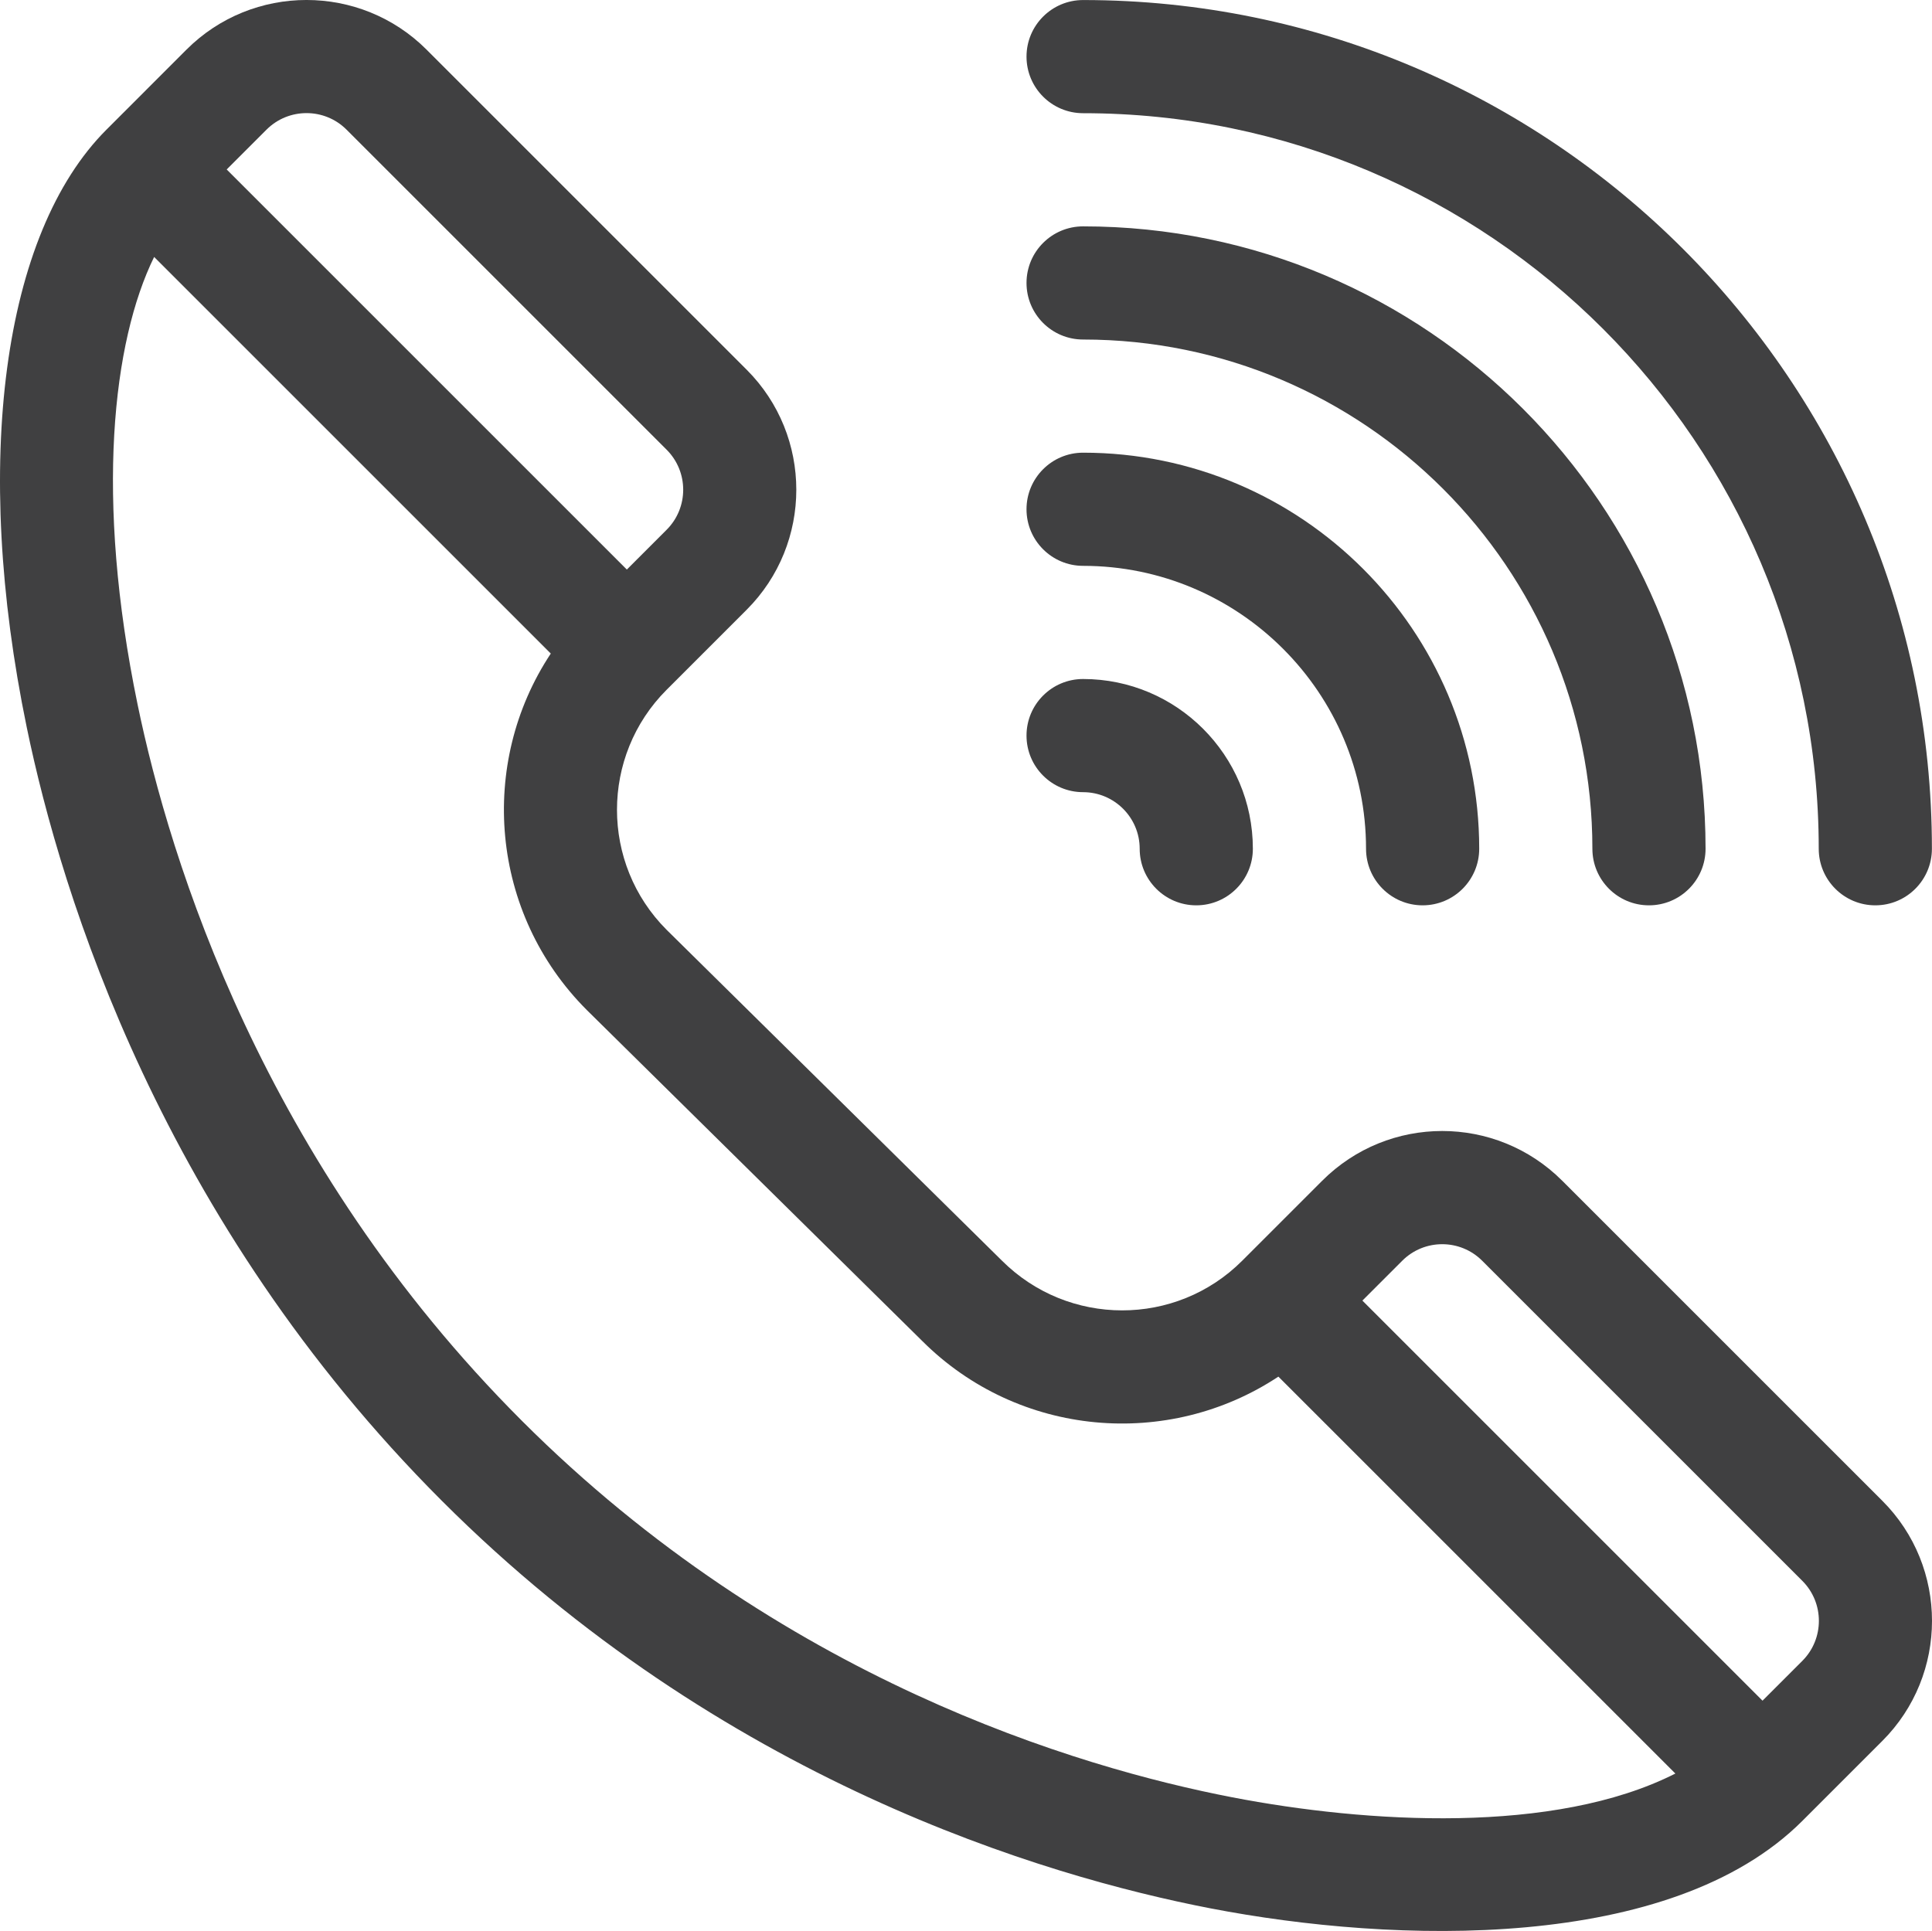
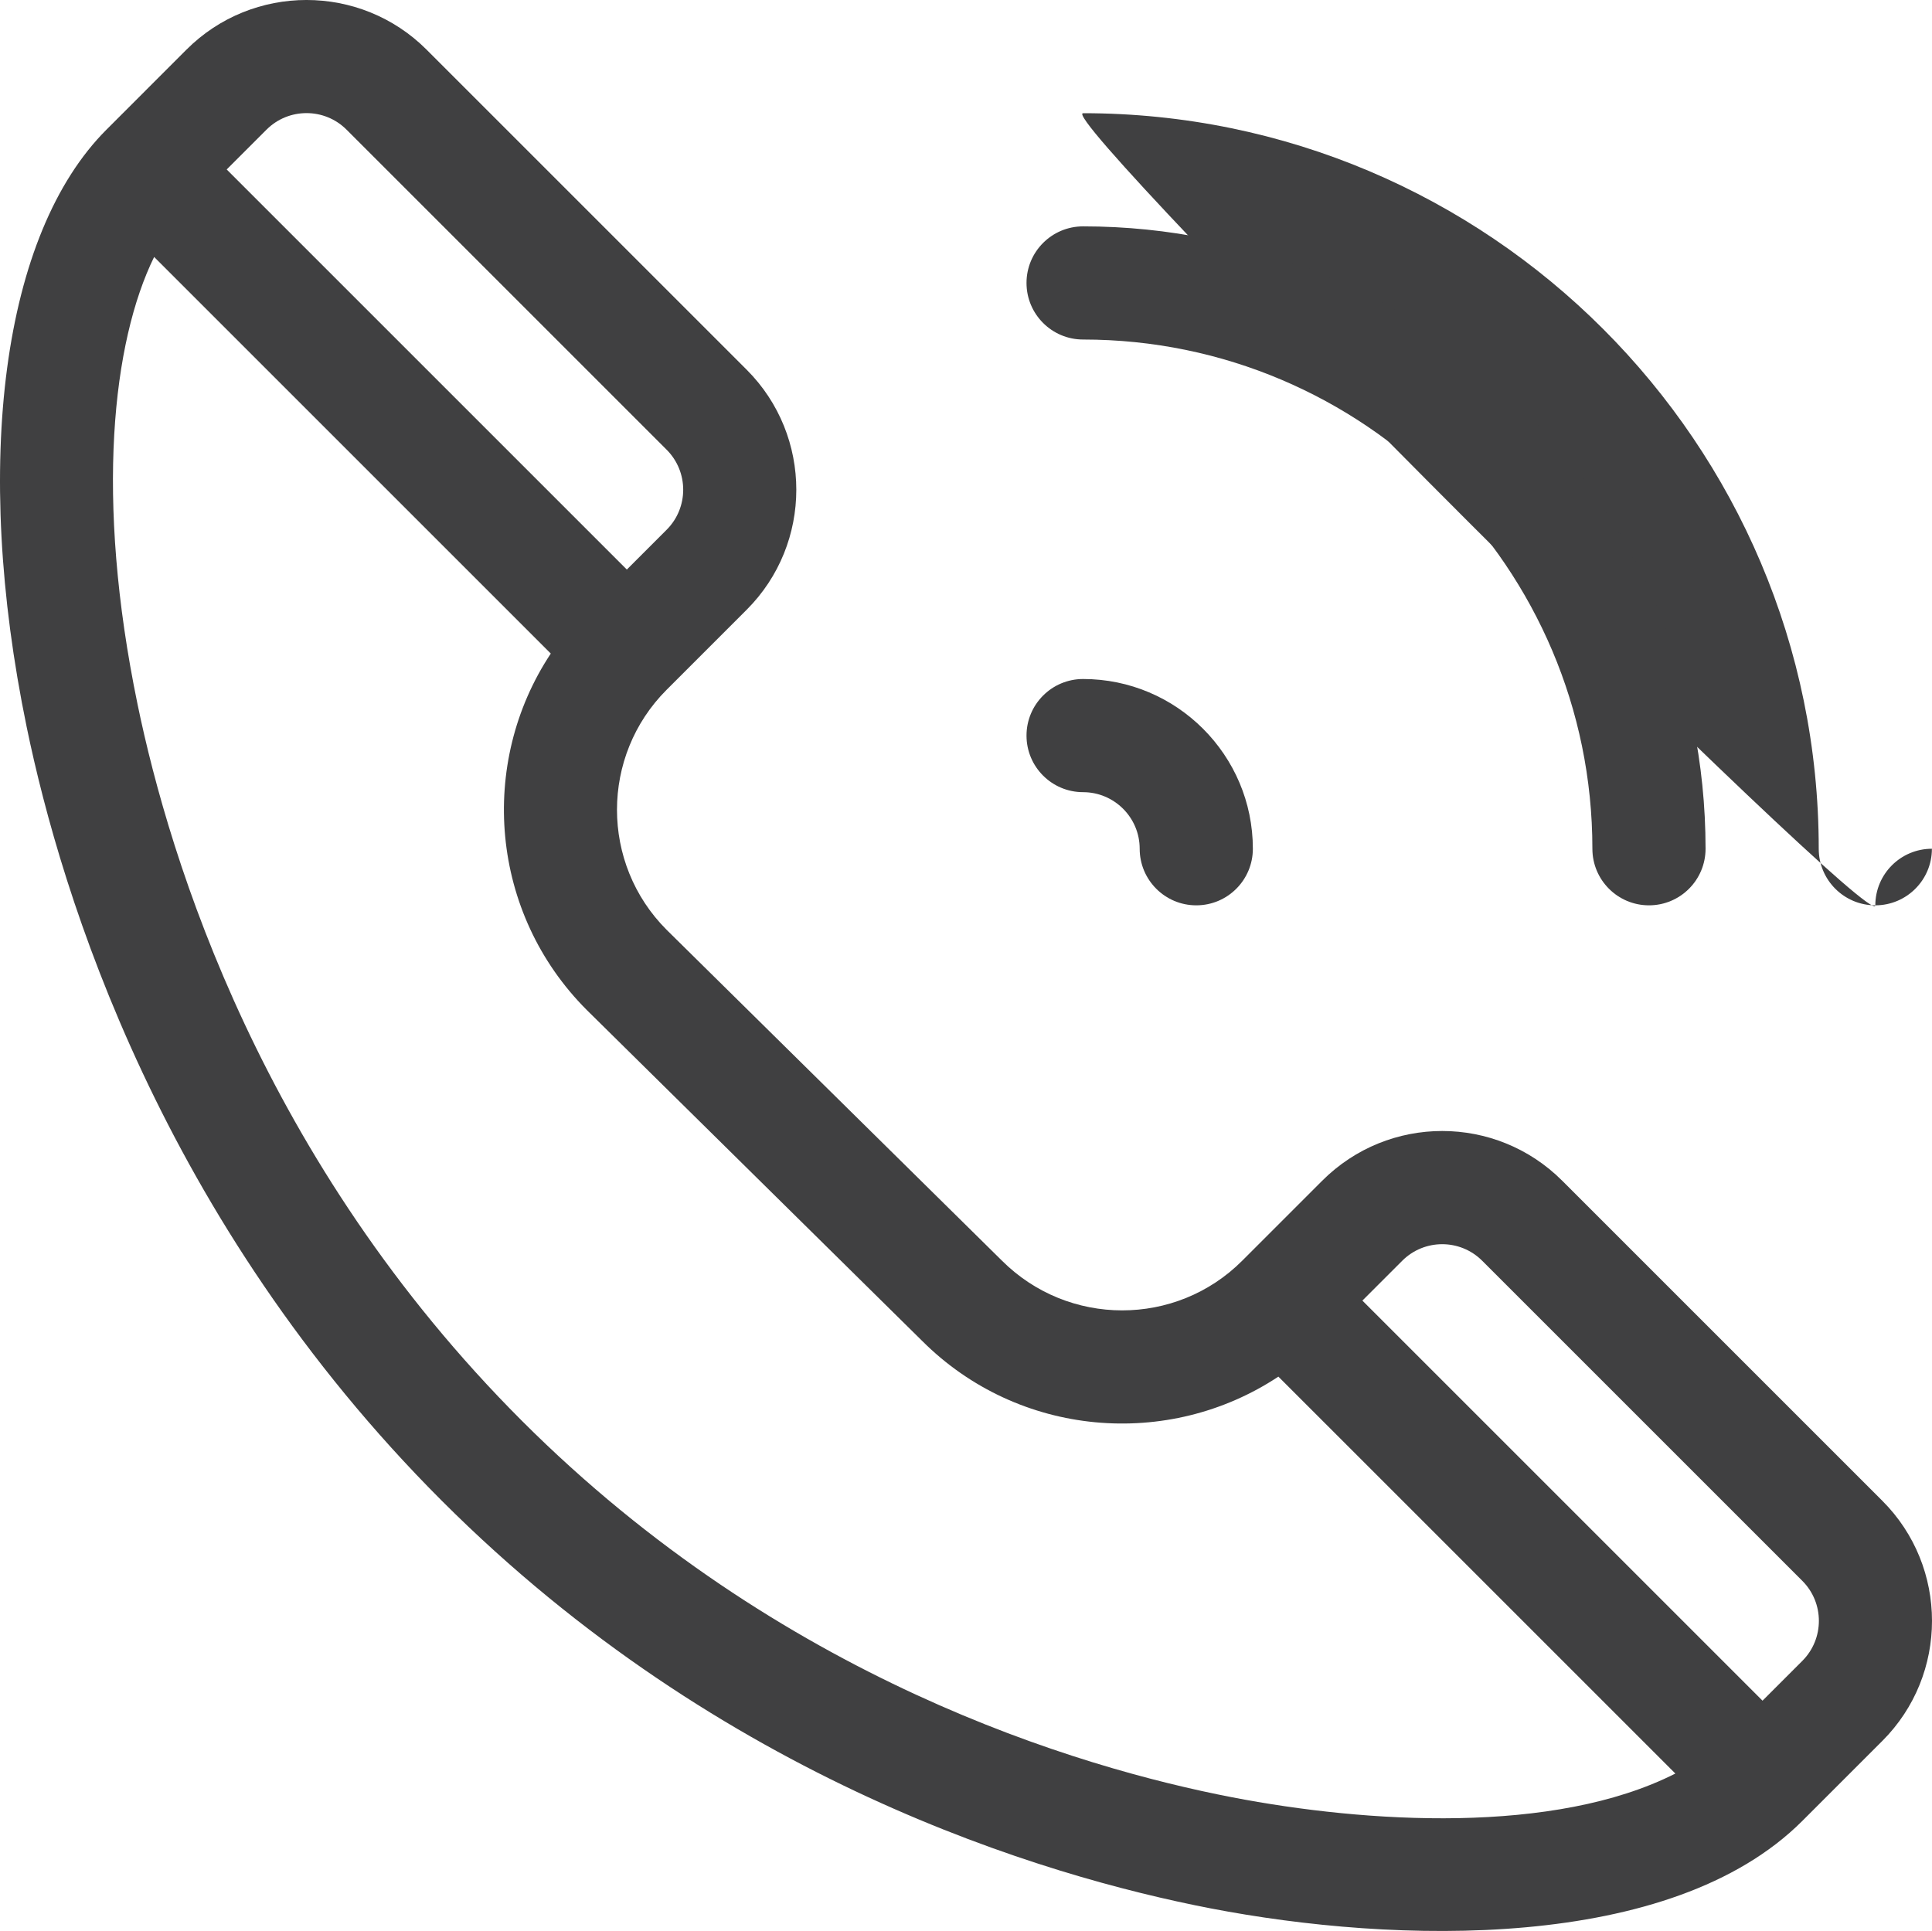
<svg xmlns="http://www.w3.org/2000/svg" version="1.1" x="0px" y="0px" width="512px" height="511.792px" viewBox="0 0 512 511.792" style="enable-background:new 0 0 512 511.792;" xml:space="preserve">
  <style type="text/css">
	.st0{fill:#404041;}
</style>
  <defs>
</defs>
  <g>
    <path class="st0" d="M498.846,397.782l-84.833-84.832c-17.581-17.582-46.039-17.585-63.623,0l-21.209,21.209   c-17.544,17.542-46.084,17.54-63.694-0.07l-88.822-87.646c-17.542-17.542-17.542-46.082,0-63.624l21.208-21.208   c17.542-17.541,17.542-46.082,0-63.624l-84.832-84.832c-17.542-17.543-46.084-17.541-63.624,0L28.212,34.364   C0.684,61.891-7.412,122.583,7.084,192.753c9.238,44.721,35.815,130.824,110.02,205.029   c74.055,74.056,159.46,99.471,203.777,108.029c48.713,9.407,121.92,11.639,156.757-23.196l21.21-21.209   C516.385,443.865,516.385,415.324,498.846,397.782z M70.628,34.364c5.848-5.847,15.36-5.848,21.209,0l84.832,84.832   c5.848,5.848,5.848,15.361,0,21.209l-10.551,10.551L60.076,44.915L70.628,34.364z M326.568,476.362   c-40.948-7.907-119.855-31.386-188.257-99.788C69.631,307.893,45.016,228.123,36.456,186.685   c-11.339-54.888-6.618-96.147,4.392-118.583L145.966,173.22c-19.291,29.105-16.121,68.817,9.564,94.501l88.822,87.646   c25.611,25.611,65.3,28.8,94.43,9.494l105.203,105.202C411.925,486.322,362.07,483.218,326.568,476.362z M477.638,440.198   l-10.552,10.552L361.046,344.711l10.551-10.551c5.861-5.861,15.346-5.861,21.208,0l84.832,84.832   C483.484,424.837,483.484,434.352,477.638,440.198z" />
-     <path class="st0" d="M287.033,30.003c107.496,0,194.951,87.455,194.951,194.951c0,8.282,6.714,14.996,14.996,14.996   s14.996-6.714,14.996-14.996c0-124.034-100.91-224.943-224.943-224.943c-8.282,0-14.996,6.714-14.996,14.996   S278.751,30.003,287.033,30.003z" />
+     <path class="st0" d="M287.033,30.003c107.496,0,194.951,87.455,194.951,194.951c0,8.282,6.714,14.996,14.996,14.996   s14.996-6.714,14.996-14.996c-8.282,0-14.996,6.714-14.996,14.996   S278.751,30.003,287.033,30.003z" />
    <path class="st0" d="M287.033,89.988c74.42,0,134.966,60.546,134.966,134.966c0,8.282,6.714,14.996,14.996,14.996   c8.282,0,14.996-6.714,14.996-14.996c0-90.958-74-164.958-164.958-164.958c-8.282,0-14.996,6.714-14.996,14.996   S278.751,89.988,287.033,89.988z" />
-     <path class="st0" d="M287.033,149.973c41.345,0,74.981,33.637,74.981,74.981c0,8.282,6.714,14.996,14.996,14.996   c8.282,0,14.996-6.714,14.996-14.996c0-57.882-47.091-104.974-104.974-104.974c-8.282,0-14.996,6.714-14.996,14.996   S278.751,149.973,287.033,149.973z" />
    <path class="st0" d="M287.033,209.958c8.269,0,14.996,6.727,14.996,14.996c0,8.282,6.714,14.996,14.996,14.996   s14.996-6.714,14.996-14.996c0-24.807-20.182-44.989-44.989-44.989c-8.282,0-14.996,6.714-14.996,14.996   S278.751,209.958,287.033,209.958z" />
  </g>
</svg>